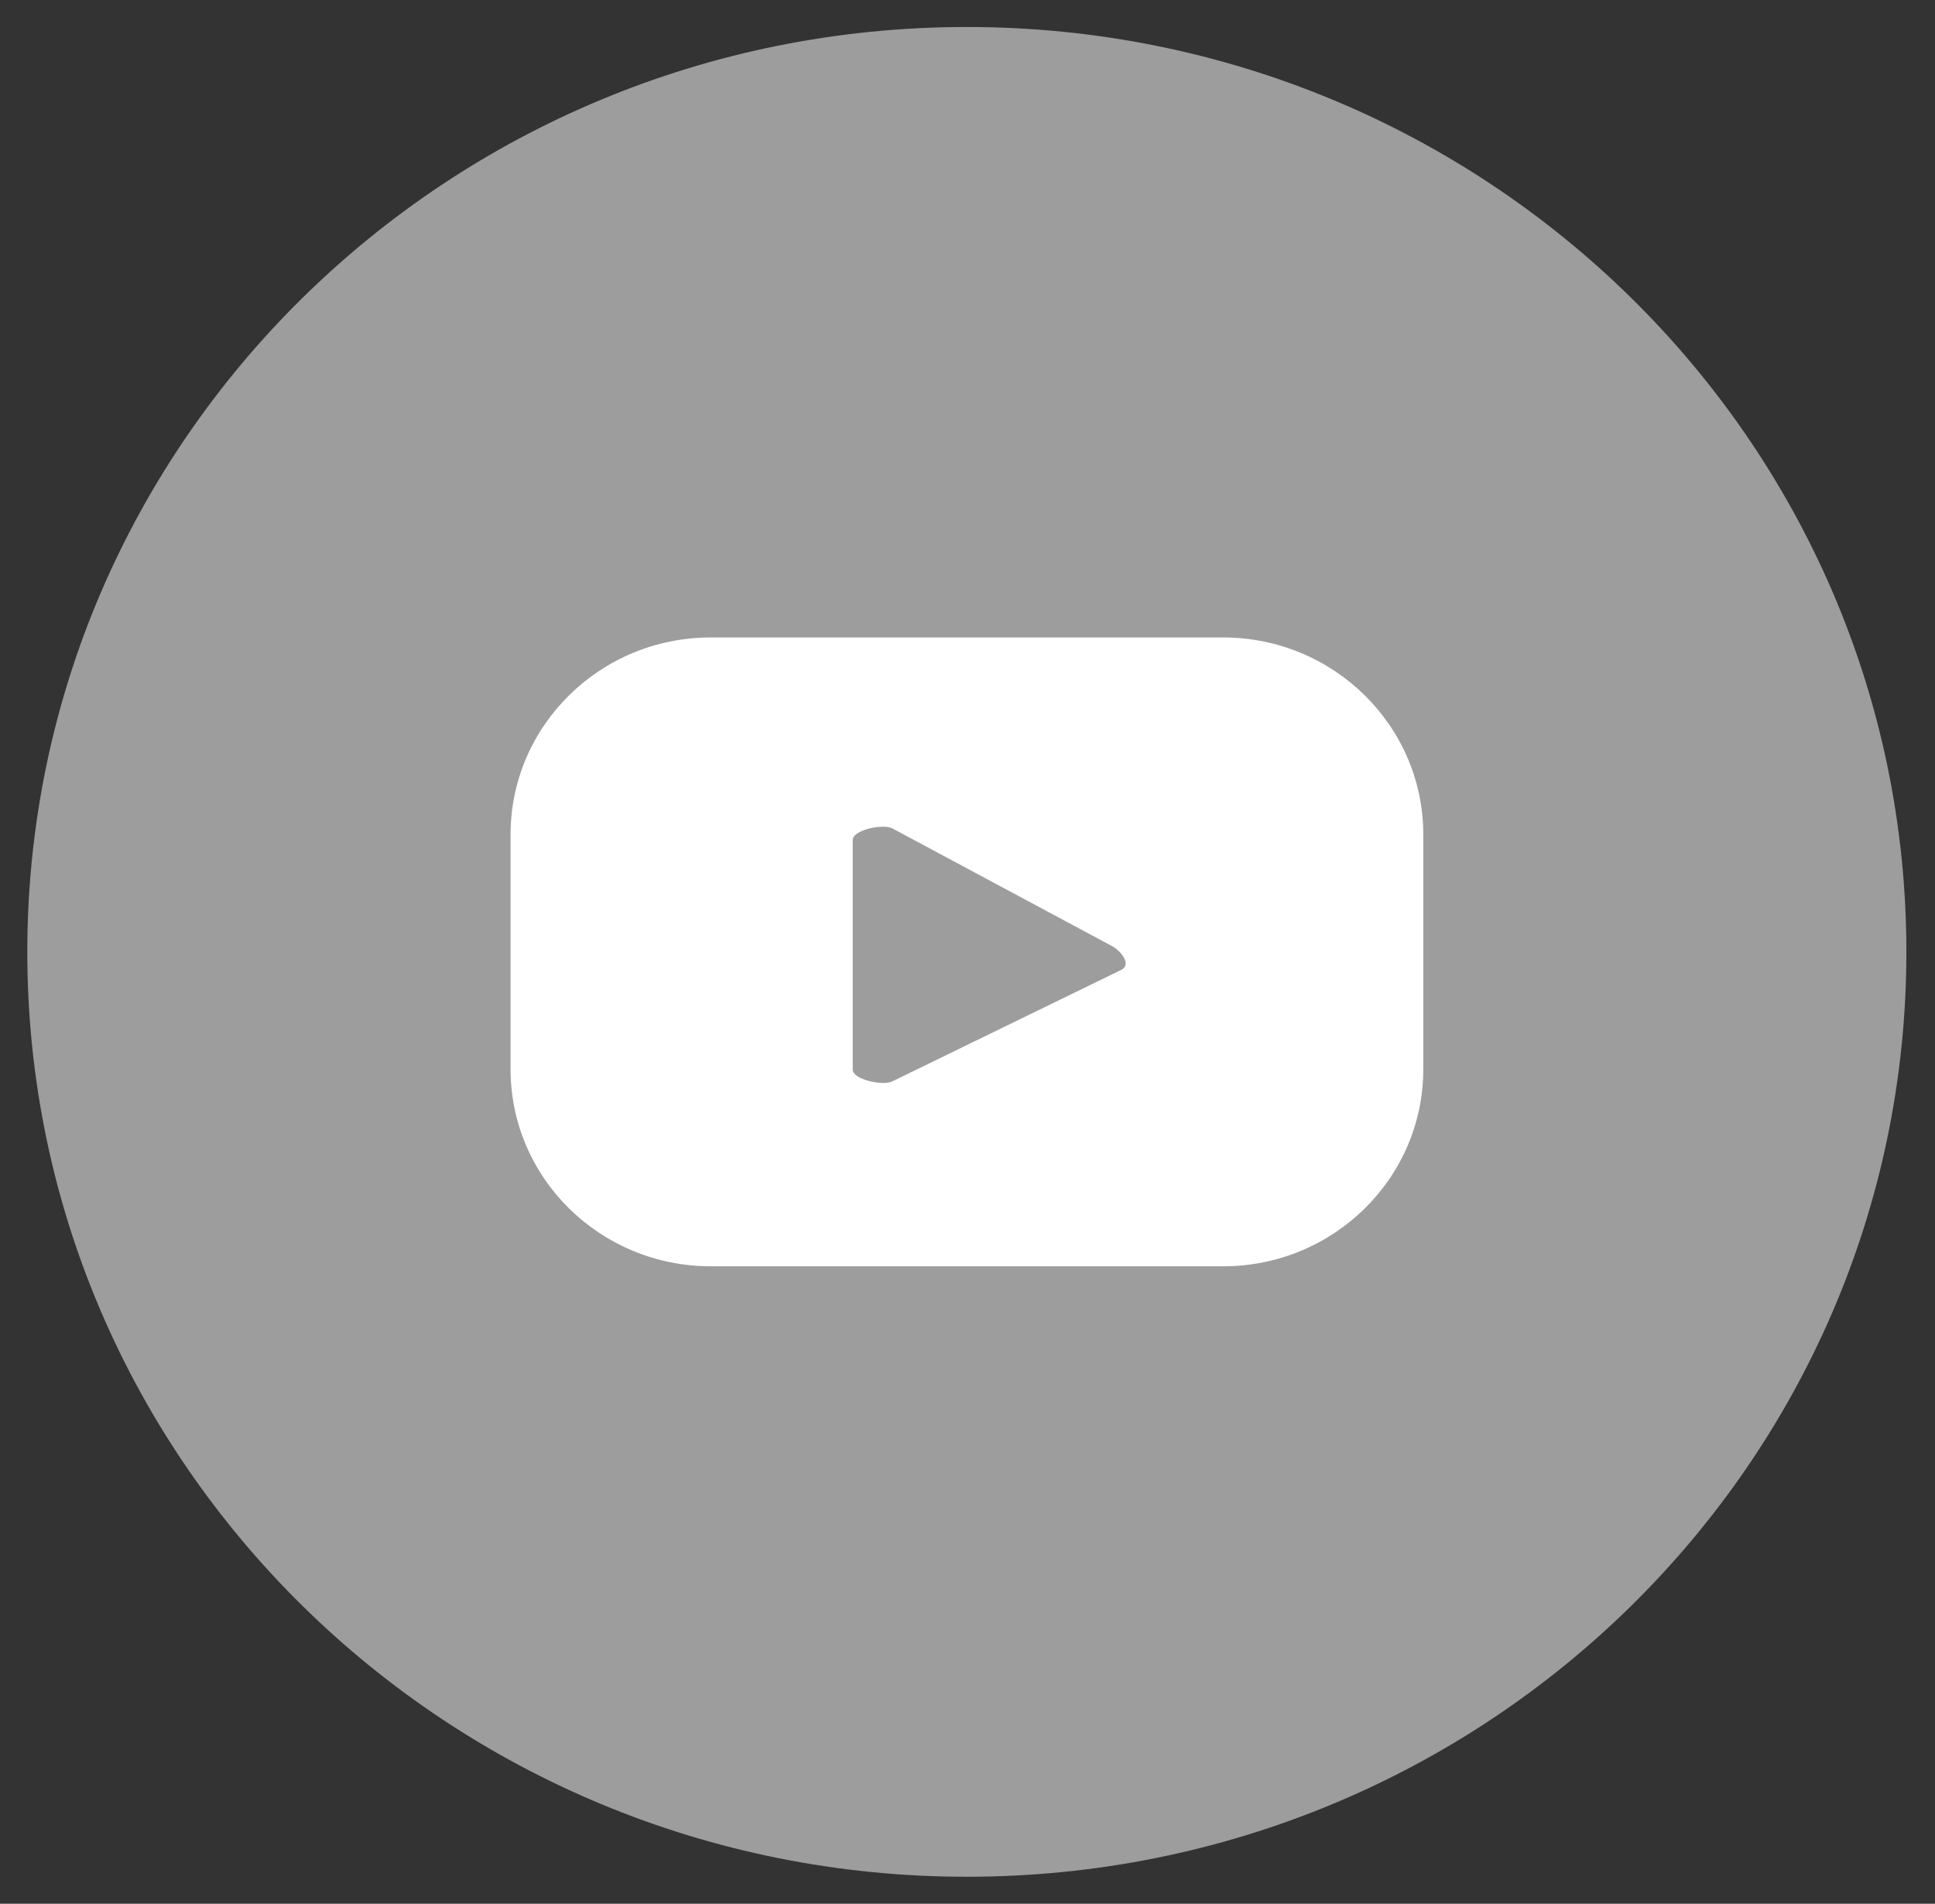
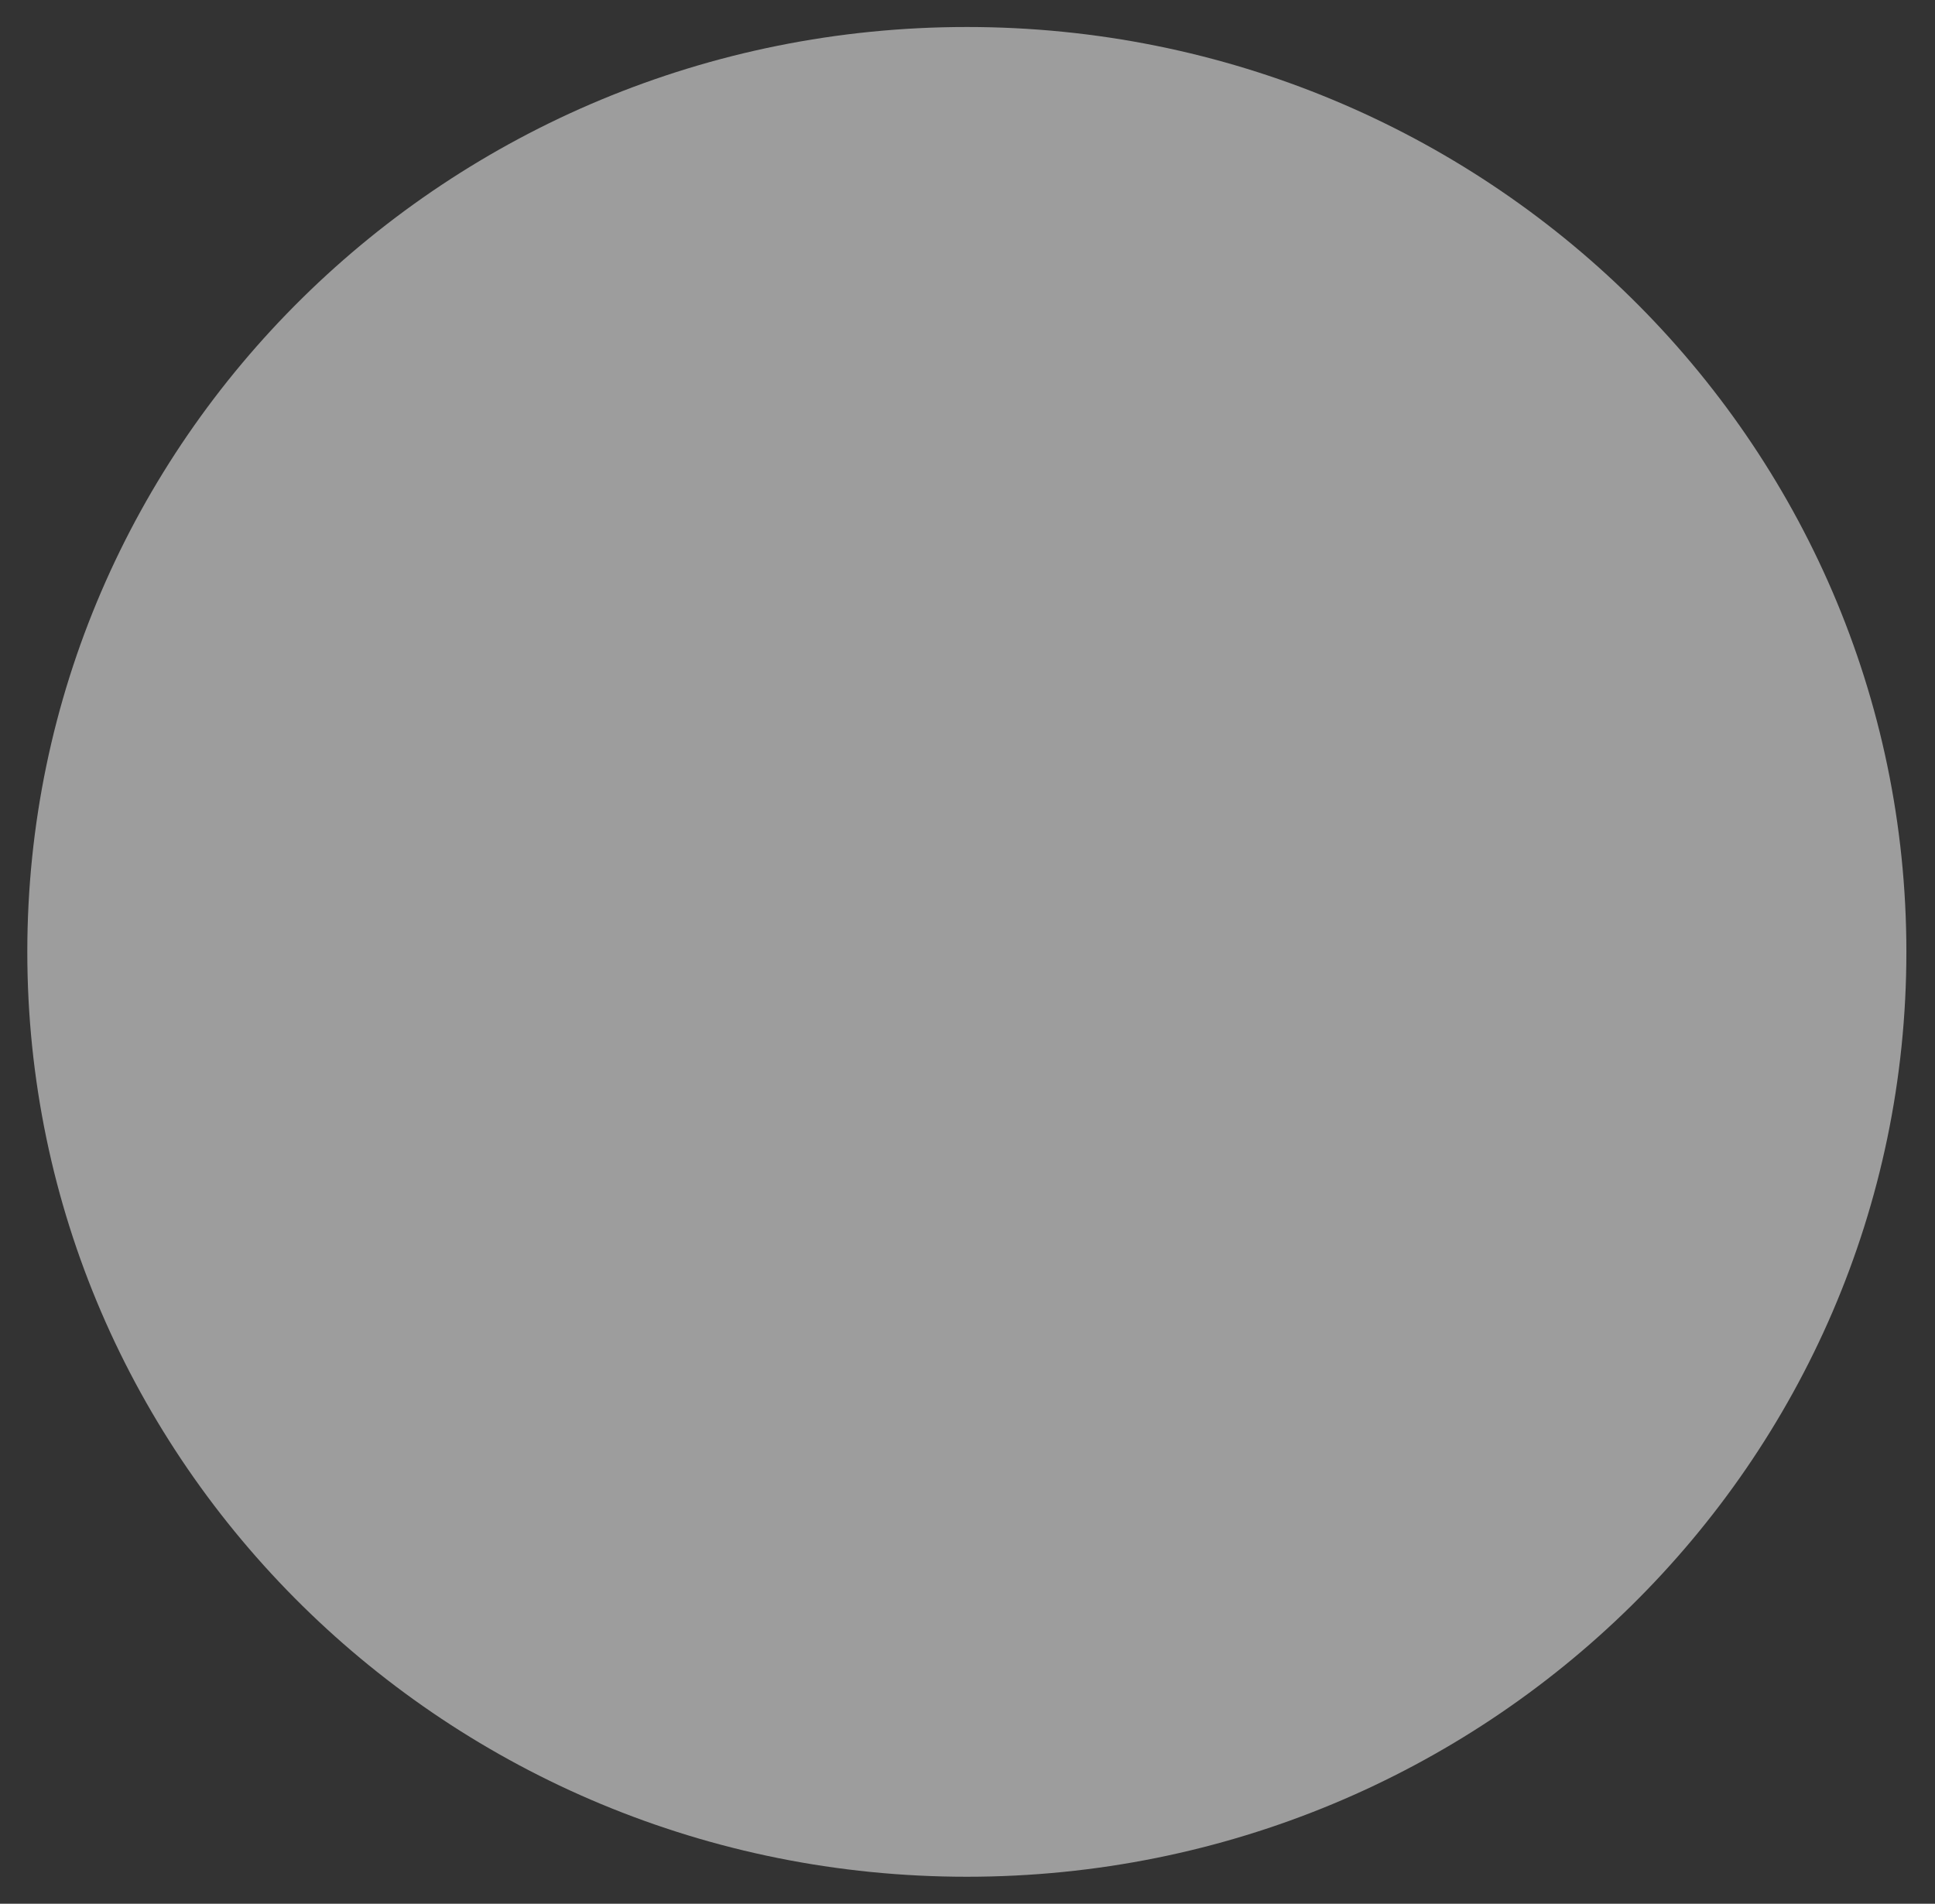
<svg xmlns="http://www.w3.org/2000/svg" width="62" height="61" viewBox="0 0 62 61" fill="none">
  <rect x="0" y="0" width="62" height="61" fill="#333333" stroke="none" />
  <path d="M30.979 60.135C47.605 60.135 61.083 46.867 61.083 30.5C61.083 14.133 47.605 0.865 30.979 0.865C14.353 0.865 0.875 14.133 0.875 30.5C0.875 46.867 14.353 60.135 30.979 60.135Z" fill="#9D9D9D" />
-   <path d="M45.604 26.742C45.604 23.255 42.729 20.425 39.188 20.425H22.776C19.229 20.425 16.359 23.255 16.359 26.742V34.258C16.359 37.75 19.234 40.575 22.776 40.575H39.188C42.734 40.575 45.604 37.745 45.604 34.258V26.742ZM35.953 31.064L28.594 34.648C28.307 34.802 27.323 34.596 27.323 34.273V26.916C27.323 26.588 28.312 26.383 28.599 26.547L35.641 30.32C35.938 30.485 36.245 30.905 35.948 31.064H35.953Z" fill="white" />
</svg>